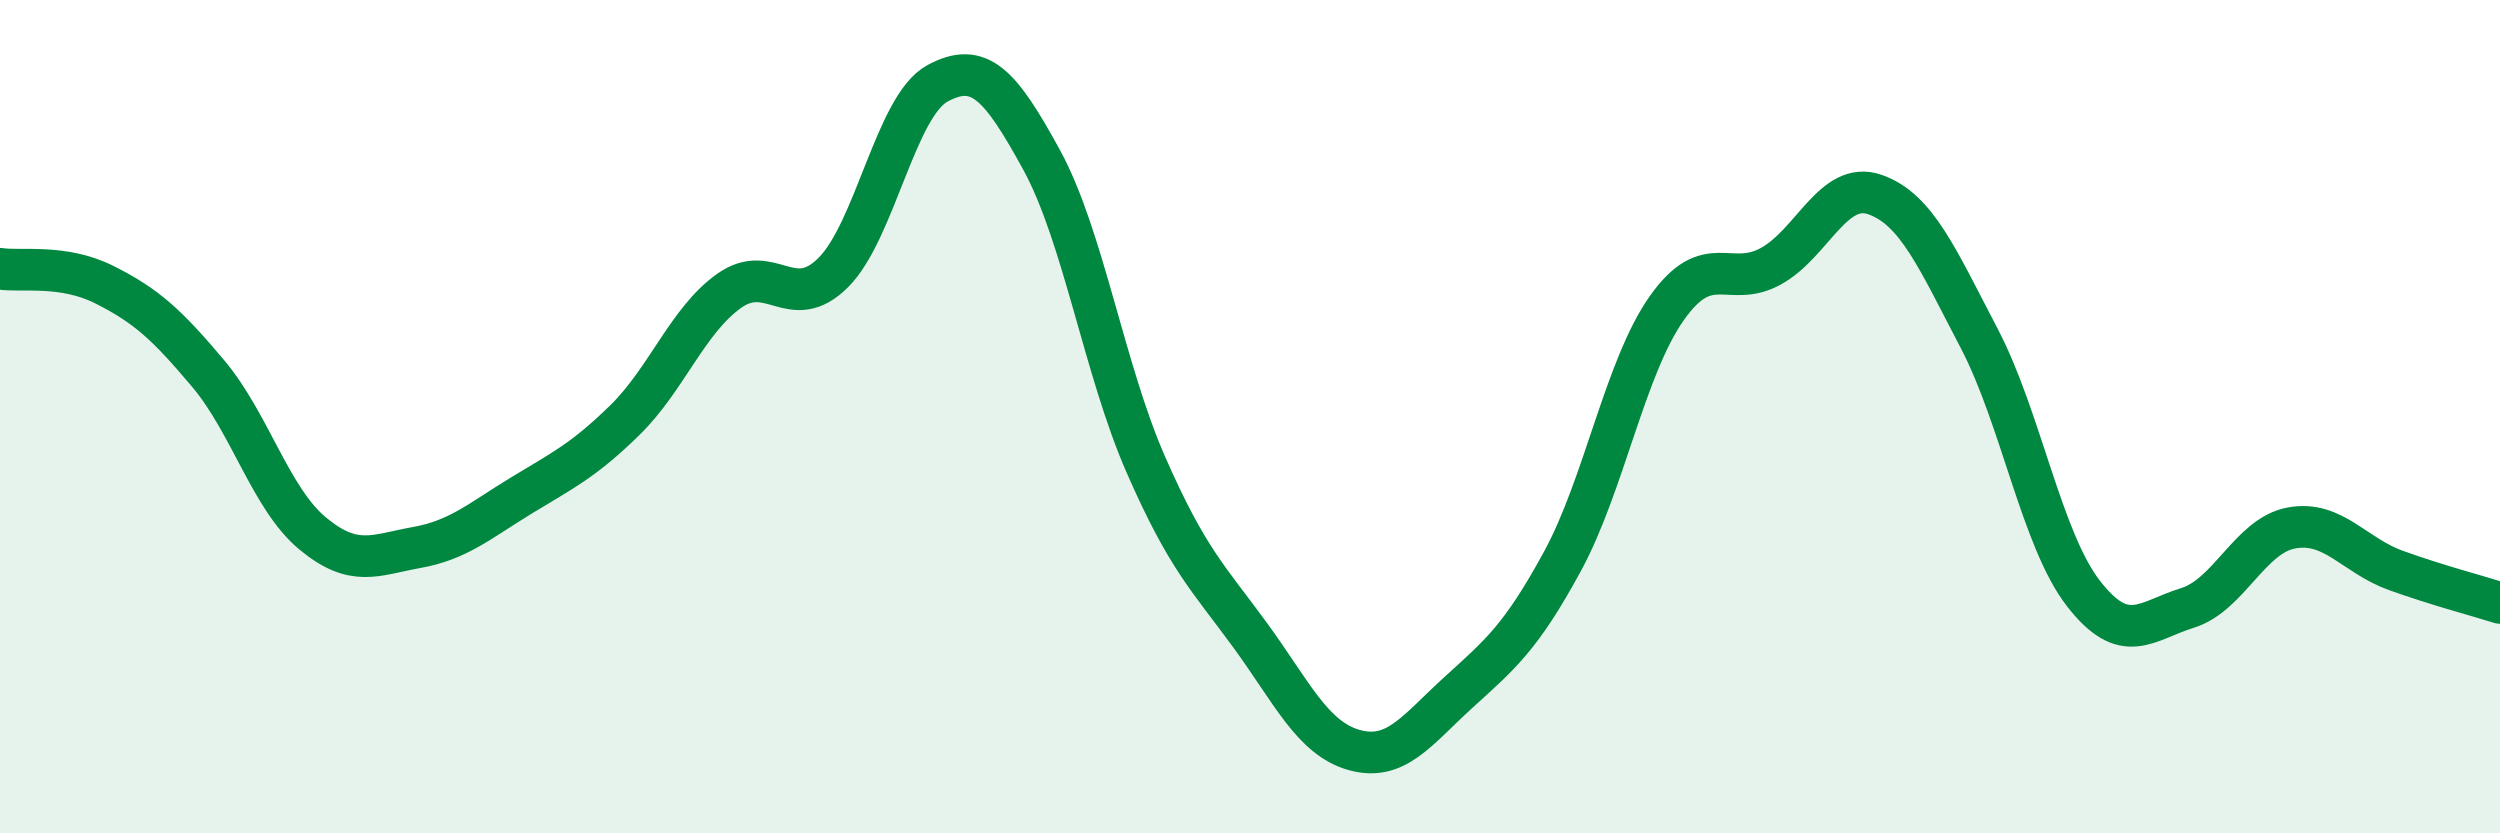
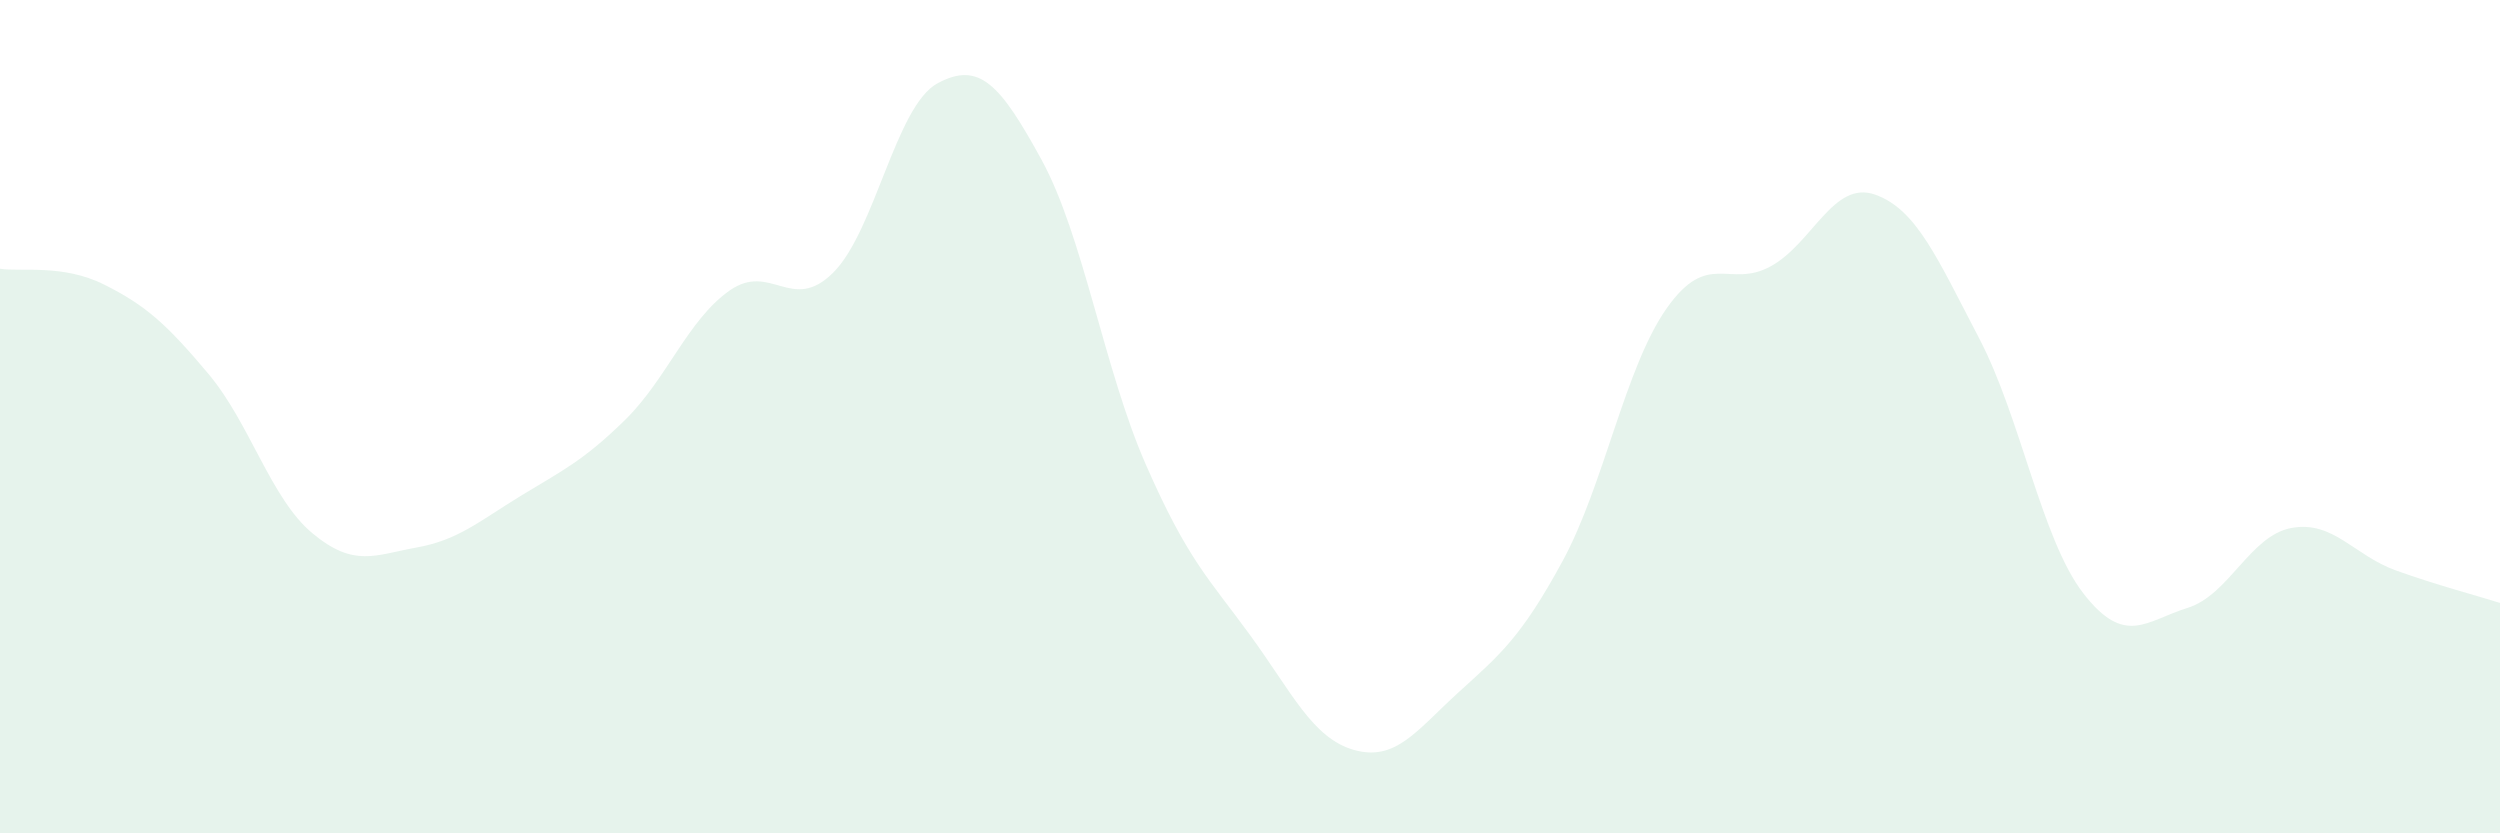
<svg xmlns="http://www.w3.org/2000/svg" width="60" height="20" viewBox="0 0 60 20">
  <path d="M 0,6.45 C 0.5,6.53 1.5,6.33 2.5,6.83 C 3.5,7.33 4,7.78 5,8.97 C 6,10.16 6.5,11.97 7.5,12.8 C 8.5,13.63 9,13.32 10,13.14 C 11,12.96 11.5,12.51 12.5,11.9 C 13.5,11.29 14,11.06 15,10.08 C 16,9.1 16.5,7.69 17.5,6.98 C 18.5,6.27 19,7.54 20,6.54 C 21,5.54 21.5,2.54 22.5,2 C 23.5,1.46 24,2.01 25,3.84 C 26,5.67 26.5,8.87 27.5,11.15 C 28.5,13.43 29,13.87 30,15.24 C 31,16.61 31.5,17.72 32.5,18 C 33.5,18.28 34,17.53 35,16.62 C 36,15.71 36.5,15.31 37.5,13.47 C 38.5,11.63 39,8.82 40,7.4 C 41,5.98 41.5,6.94 42.5,6.39 C 43.5,5.84 44,4.32 45,4.67 C 46,5.02 46.5,6.21 47.5,8.12 C 48.5,10.03 49,12.95 50,14.24 C 51,15.53 51.5,14.9 52.5,14.59 C 53.5,14.28 54,12.85 55,12.67 C 56,12.49 56.5,13.33 57.5,13.69 C 58.5,14.05 59.5,14.31 60,14.47L60 20L0 20Z" fill="#008740" opacity="0.1" stroke-linecap="round" stroke-linejoin="round" />
-   <path d="M 0,6.45 C 0.5,6.53 1.5,6.33 2.5,6.83 C 3.5,7.33 4,7.78 5,8.97 C 6,10.16 6.5,11.97 7.5,12.8 C 8.5,13.63 9,13.32 10,13.14 C 11,12.96 11.5,12.51 12.5,11.9 C 13.5,11.29 14,11.06 15,10.08 C 16,9.1 16.5,7.69 17.5,6.98 C 18.5,6.27 19,7.54 20,6.54 C 21,5.54 21.5,2.54 22.5,2 C 23.5,1.46 24,2.01 25,3.84 C 26,5.67 26.5,8.87 27.5,11.15 C 28.5,13.43 29,13.87 30,15.24 C 31,16.61 31.5,17.72 32.5,18 C 33.5,18.28 34,17.53 35,16.62 C 36,15.71 36.5,15.31 37.5,13.47 C 38.5,11.63 39,8.82 40,7.4 C 41,5.98 41.5,6.94 42.5,6.39 C 43.5,5.84 44,4.32 45,4.67 C 46,5.02 46.5,6.21 47.5,8.12 C 48.5,10.03 49,12.95 50,14.24 C 51,15.53 51.5,14.9 52.5,14.59 C 53.5,14.28 54,12.85 55,12.67 C 56,12.49 56.5,13.33 57.5,13.69 C 58.5,14.05 59.5,14.31 60,14.47" stroke="#008740" stroke-width="1" fill="none" stroke-linecap="round" stroke-linejoin="round" />
</svg>